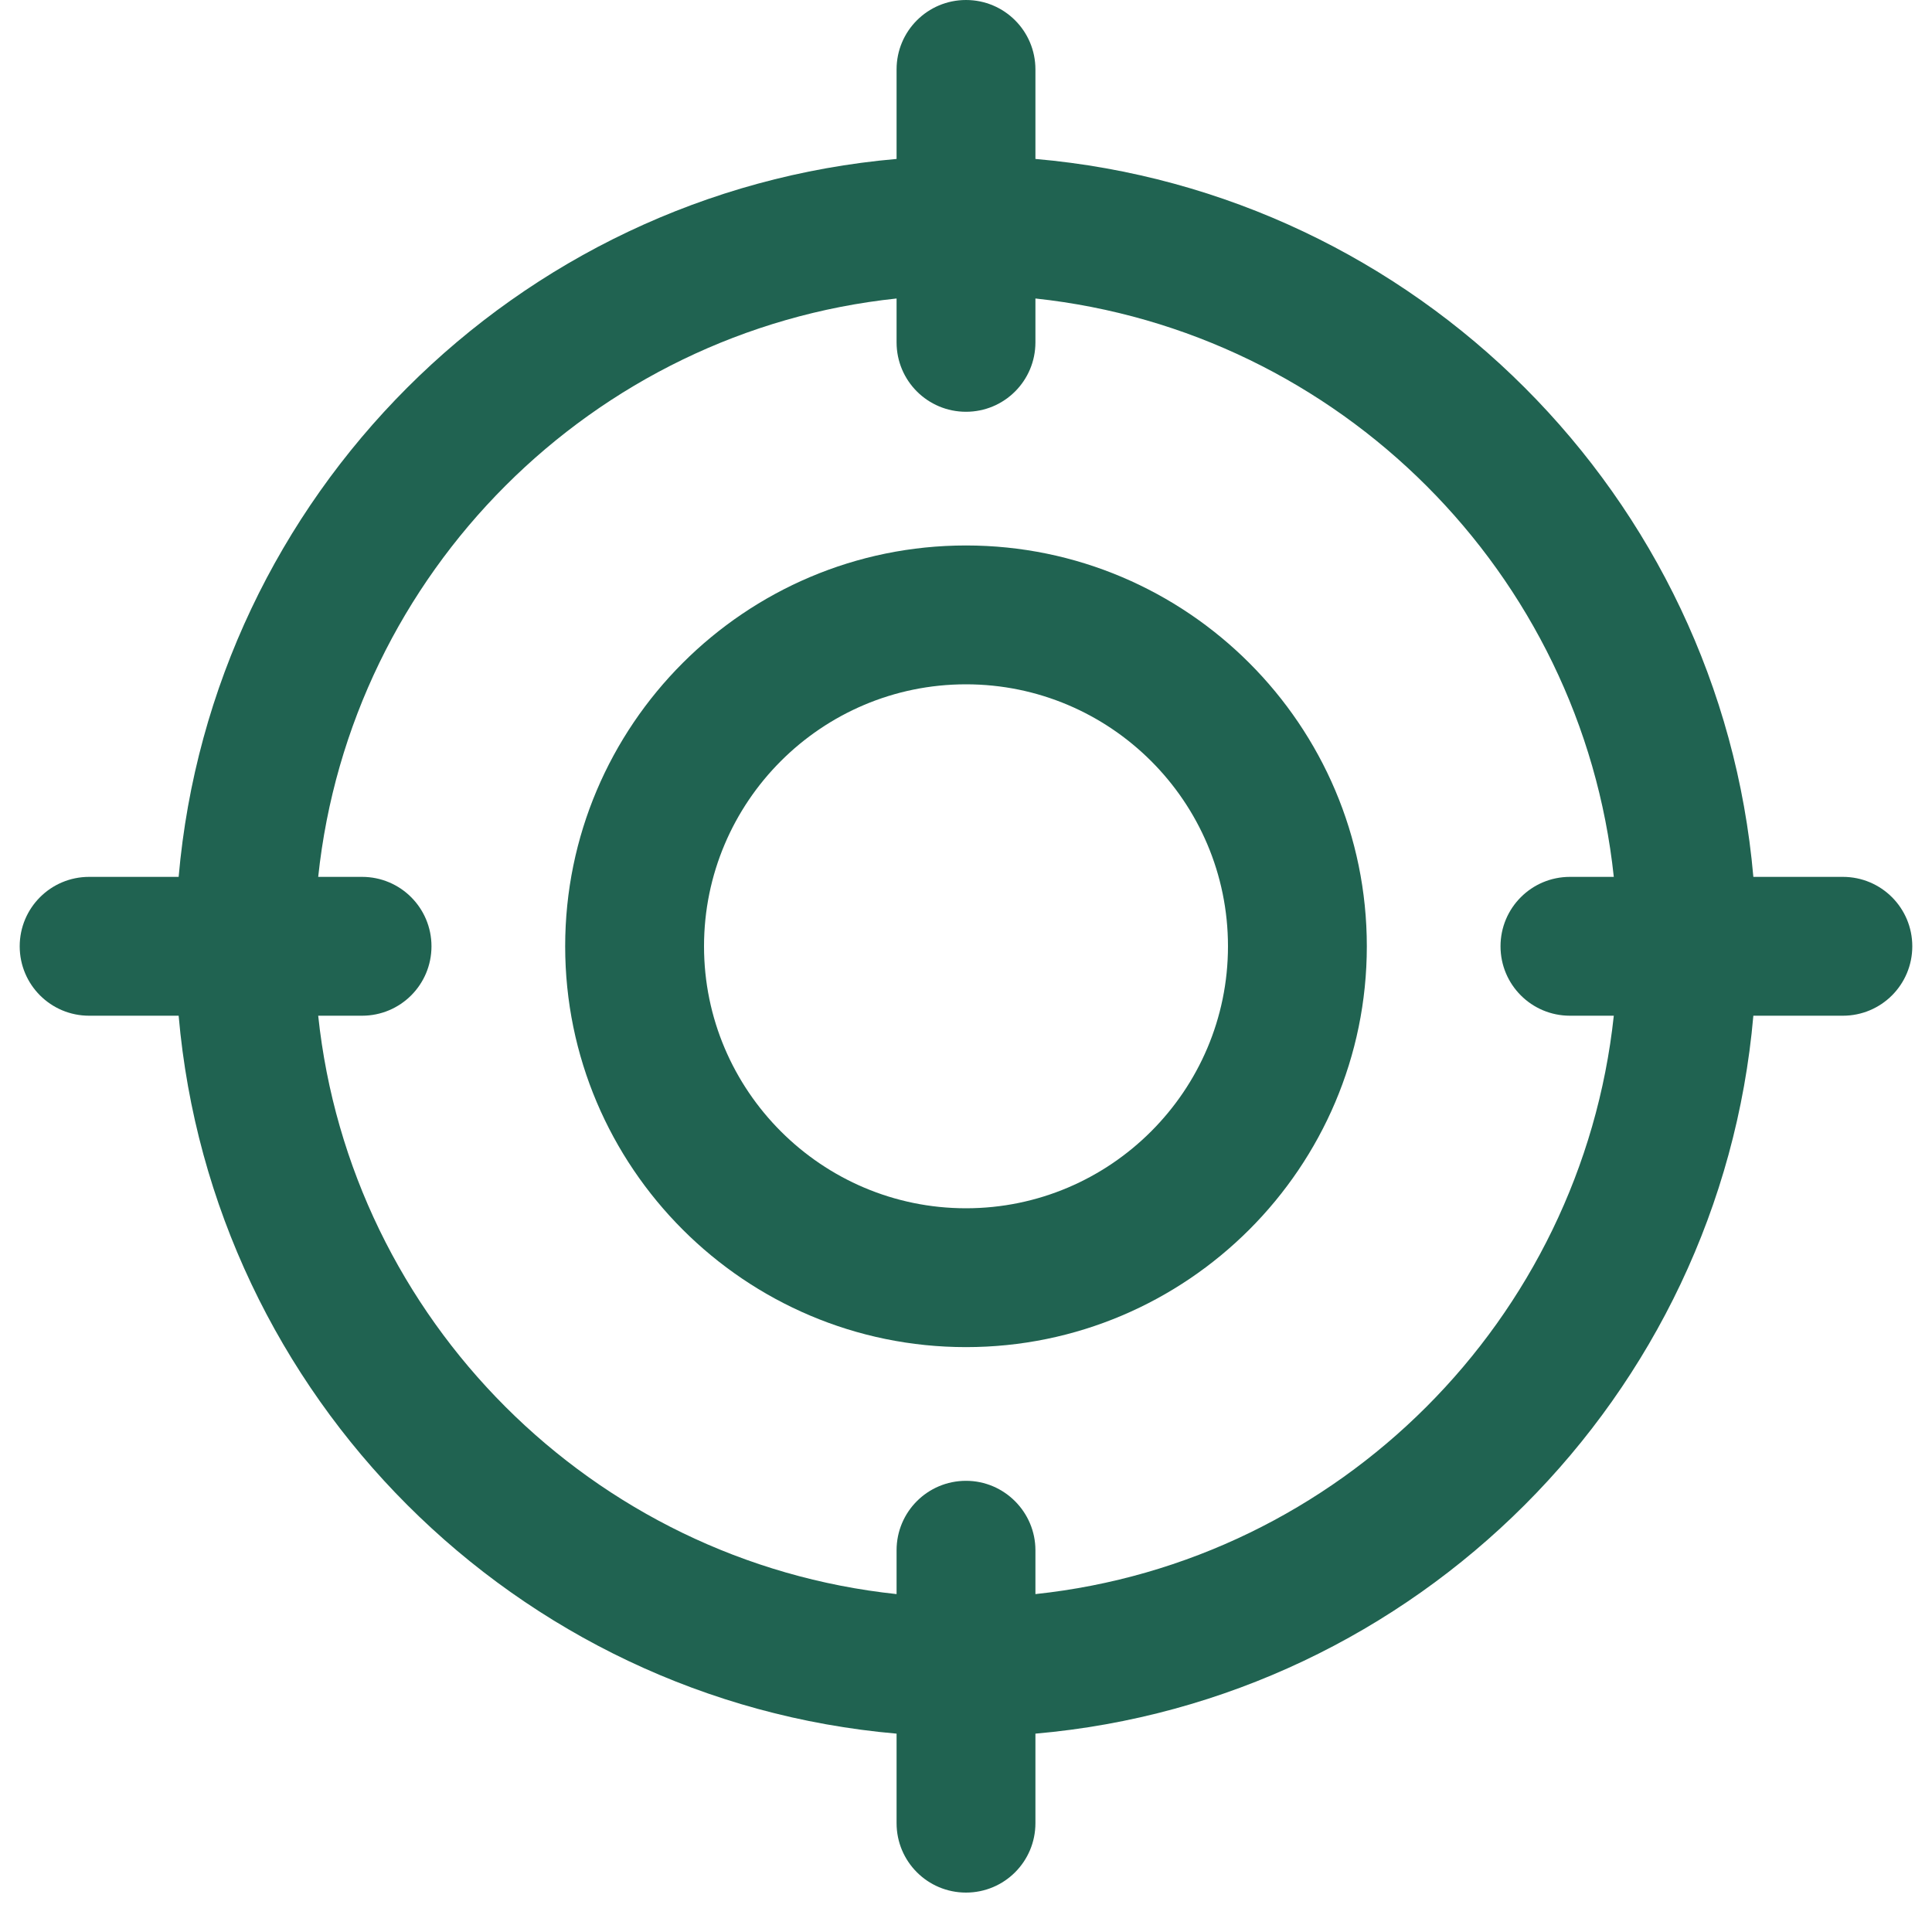
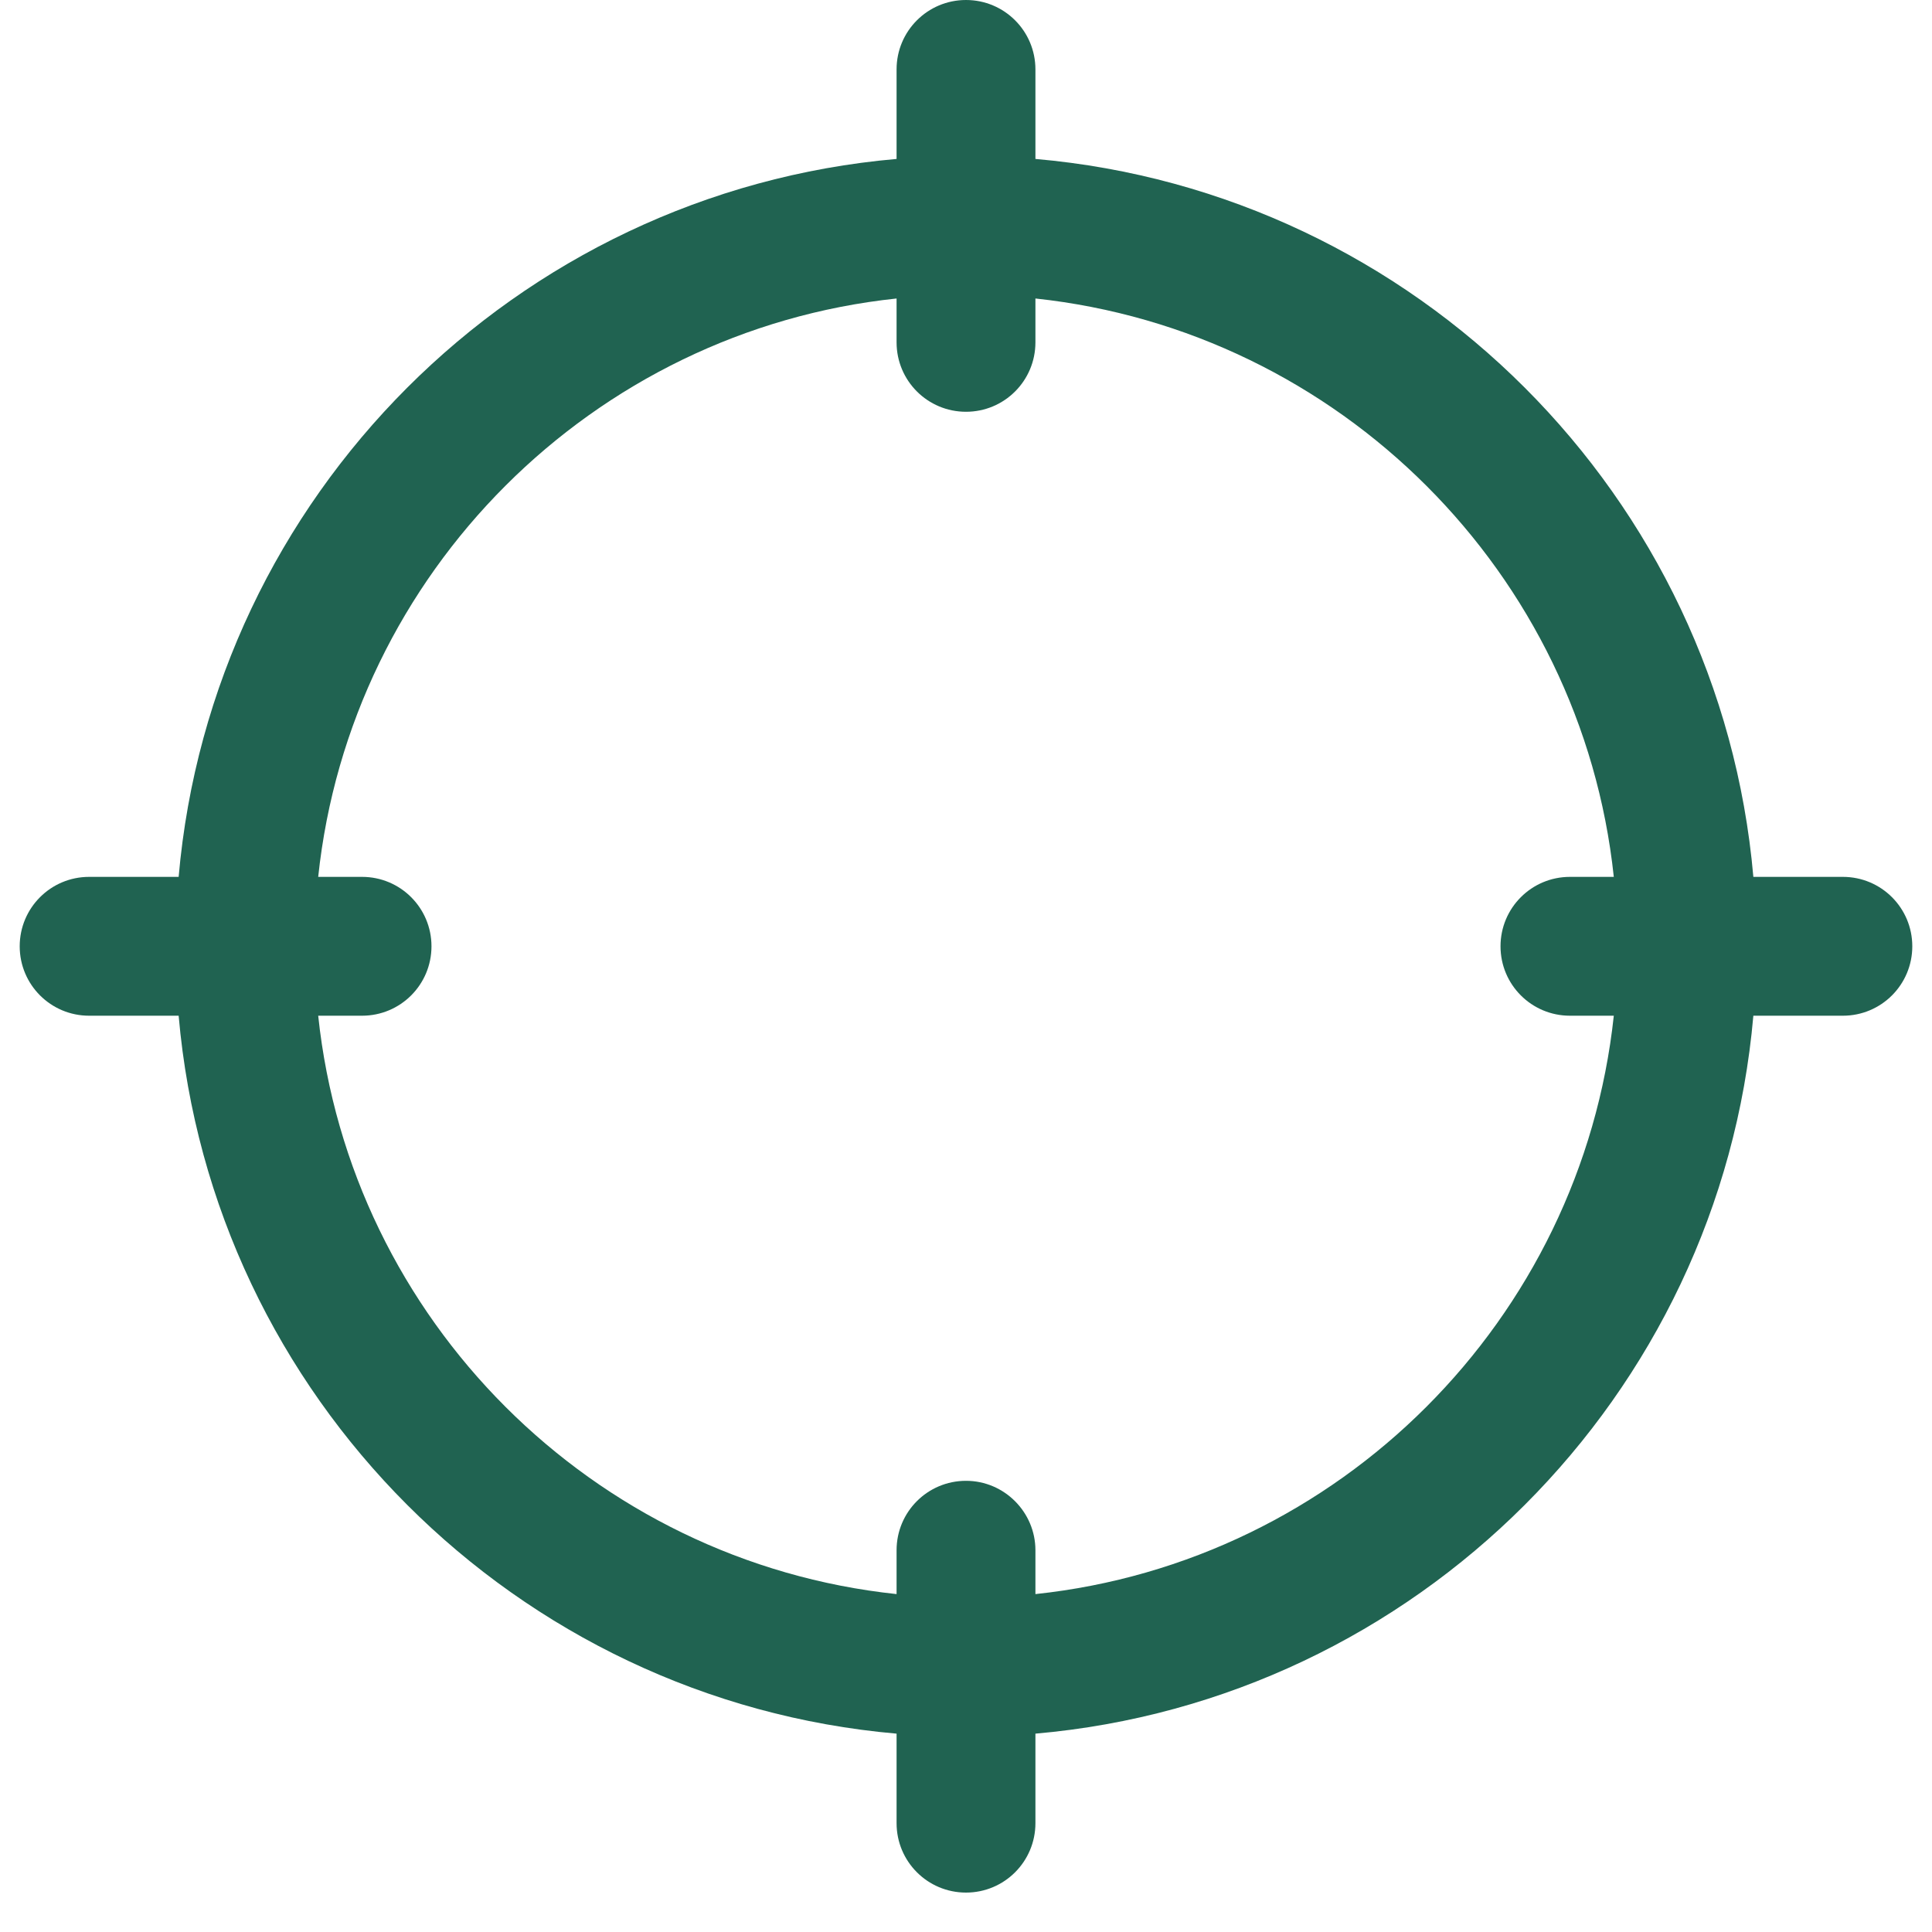
<svg xmlns="http://www.w3.org/2000/svg" width="30px" height="30px" viewBox="0 0 30 30" version="1.1">
  <title>Group 13</title>
  <g id="Desktop" stroke="none" stroke-width="1" fill="none" fill-rule="evenodd">
    <g id="Desktop_HASE-Lucky-Draw_v4" transform="translate(-669, -1980)" fill="#206351" fill-rule="nonzero">
      <g id="Group-11-Copy" transform="translate(669, 1975)">
        <g id="Group-13" transform="translate(0.306, 5)">
          <g id="focus" transform="translate(0, 0)">
-             <path d="M20.918,14.694 C20.918,11.262 18.126,8.47 14.694,8.47 C11.262,8.47 8.47,11.262 8.47,14.694 C8.47,18.126 11.262,20.918 14.694,20.918 C18.126,20.918 20.918,18.126 20.918,14.694 Z M14.694,18.762 C12.453,18.762 10.626,16.935 10.626,14.694 C10.626,12.453 12.447,10.626 14.694,10.626 C16.935,10.626 18.762,12.447 18.762,14.694 C18.762,16.935 16.935,18.762 14.694,18.762 Z" id="Shape" />
            <path d="M28.31,13.616 L26.92,13.616 C26.404,7.704 21.683,2.984 15.772,2.468 L15.772,1.078 C15.772,0.482 15.29,0 14.694,0 C14.098,0 13.616,0.482 13.616,1.078 L13.616,2.468 C7.704,2.984 2.984,7.704 2.468,13.616 L1.078,13.616 C0.482,13.616 0,14.098 0,14.694 C0,15.29 0.482,15.772 1.078,15.772 L2.468,15.772 C2.984,21.683 7.704,26.404 13.616,26.92 L13.616,28.31 C13.616,28.906 14.098,29.388 14.694,29.388 C15.29,29.388 15.772,28.906 15.772,28.31 L15.772,26.92 C21.683,26.404 26.404,21.683 26.92,15.772 L28.31,15.772 C28.906,15.772 29.388,15.29 29.388,14.694 C29.388,14.098 28.906,13.616 28.31,13.616 Z M14.694,22.994 C14.098,22.994 13.616,23.476 13.616,24.072 L13.616,24.753 C8.896,24.253 5.134,20.492 4.635,15.772 L5.316,15.772 C5.912,15.772 6.394,15.29 6.394,14.694 C6.394,14.098 5.912,13.616 5.316,13.616 L4.635,13.616 C5.134,8.896 8.896,5.134 13.616,4.635 L13.616,5.316 C13.616,5.912 14.098,6.394 14.694,6.394 C15.29,6.394 15.772,5.912 15.772,5.316 L15.772,4.635 C20.492,5.14 24.253,8.896 24.753,13.616 L24.072,13.616 C23.476,13.616 22.994,14.098 22.994,14.694 C22.994,15.29 23.476,15.772 24.072,15.772 L24.753,15.772 C24.248,20.492 20.492,24.253 15.772,24.753 L15.772,24.072 C15.772,23.482 15.29,22.994 14.694,22.994 Z" id="Shape" />
          </g>
        </g>
      </g>
    </g>
  </g>
</svg>